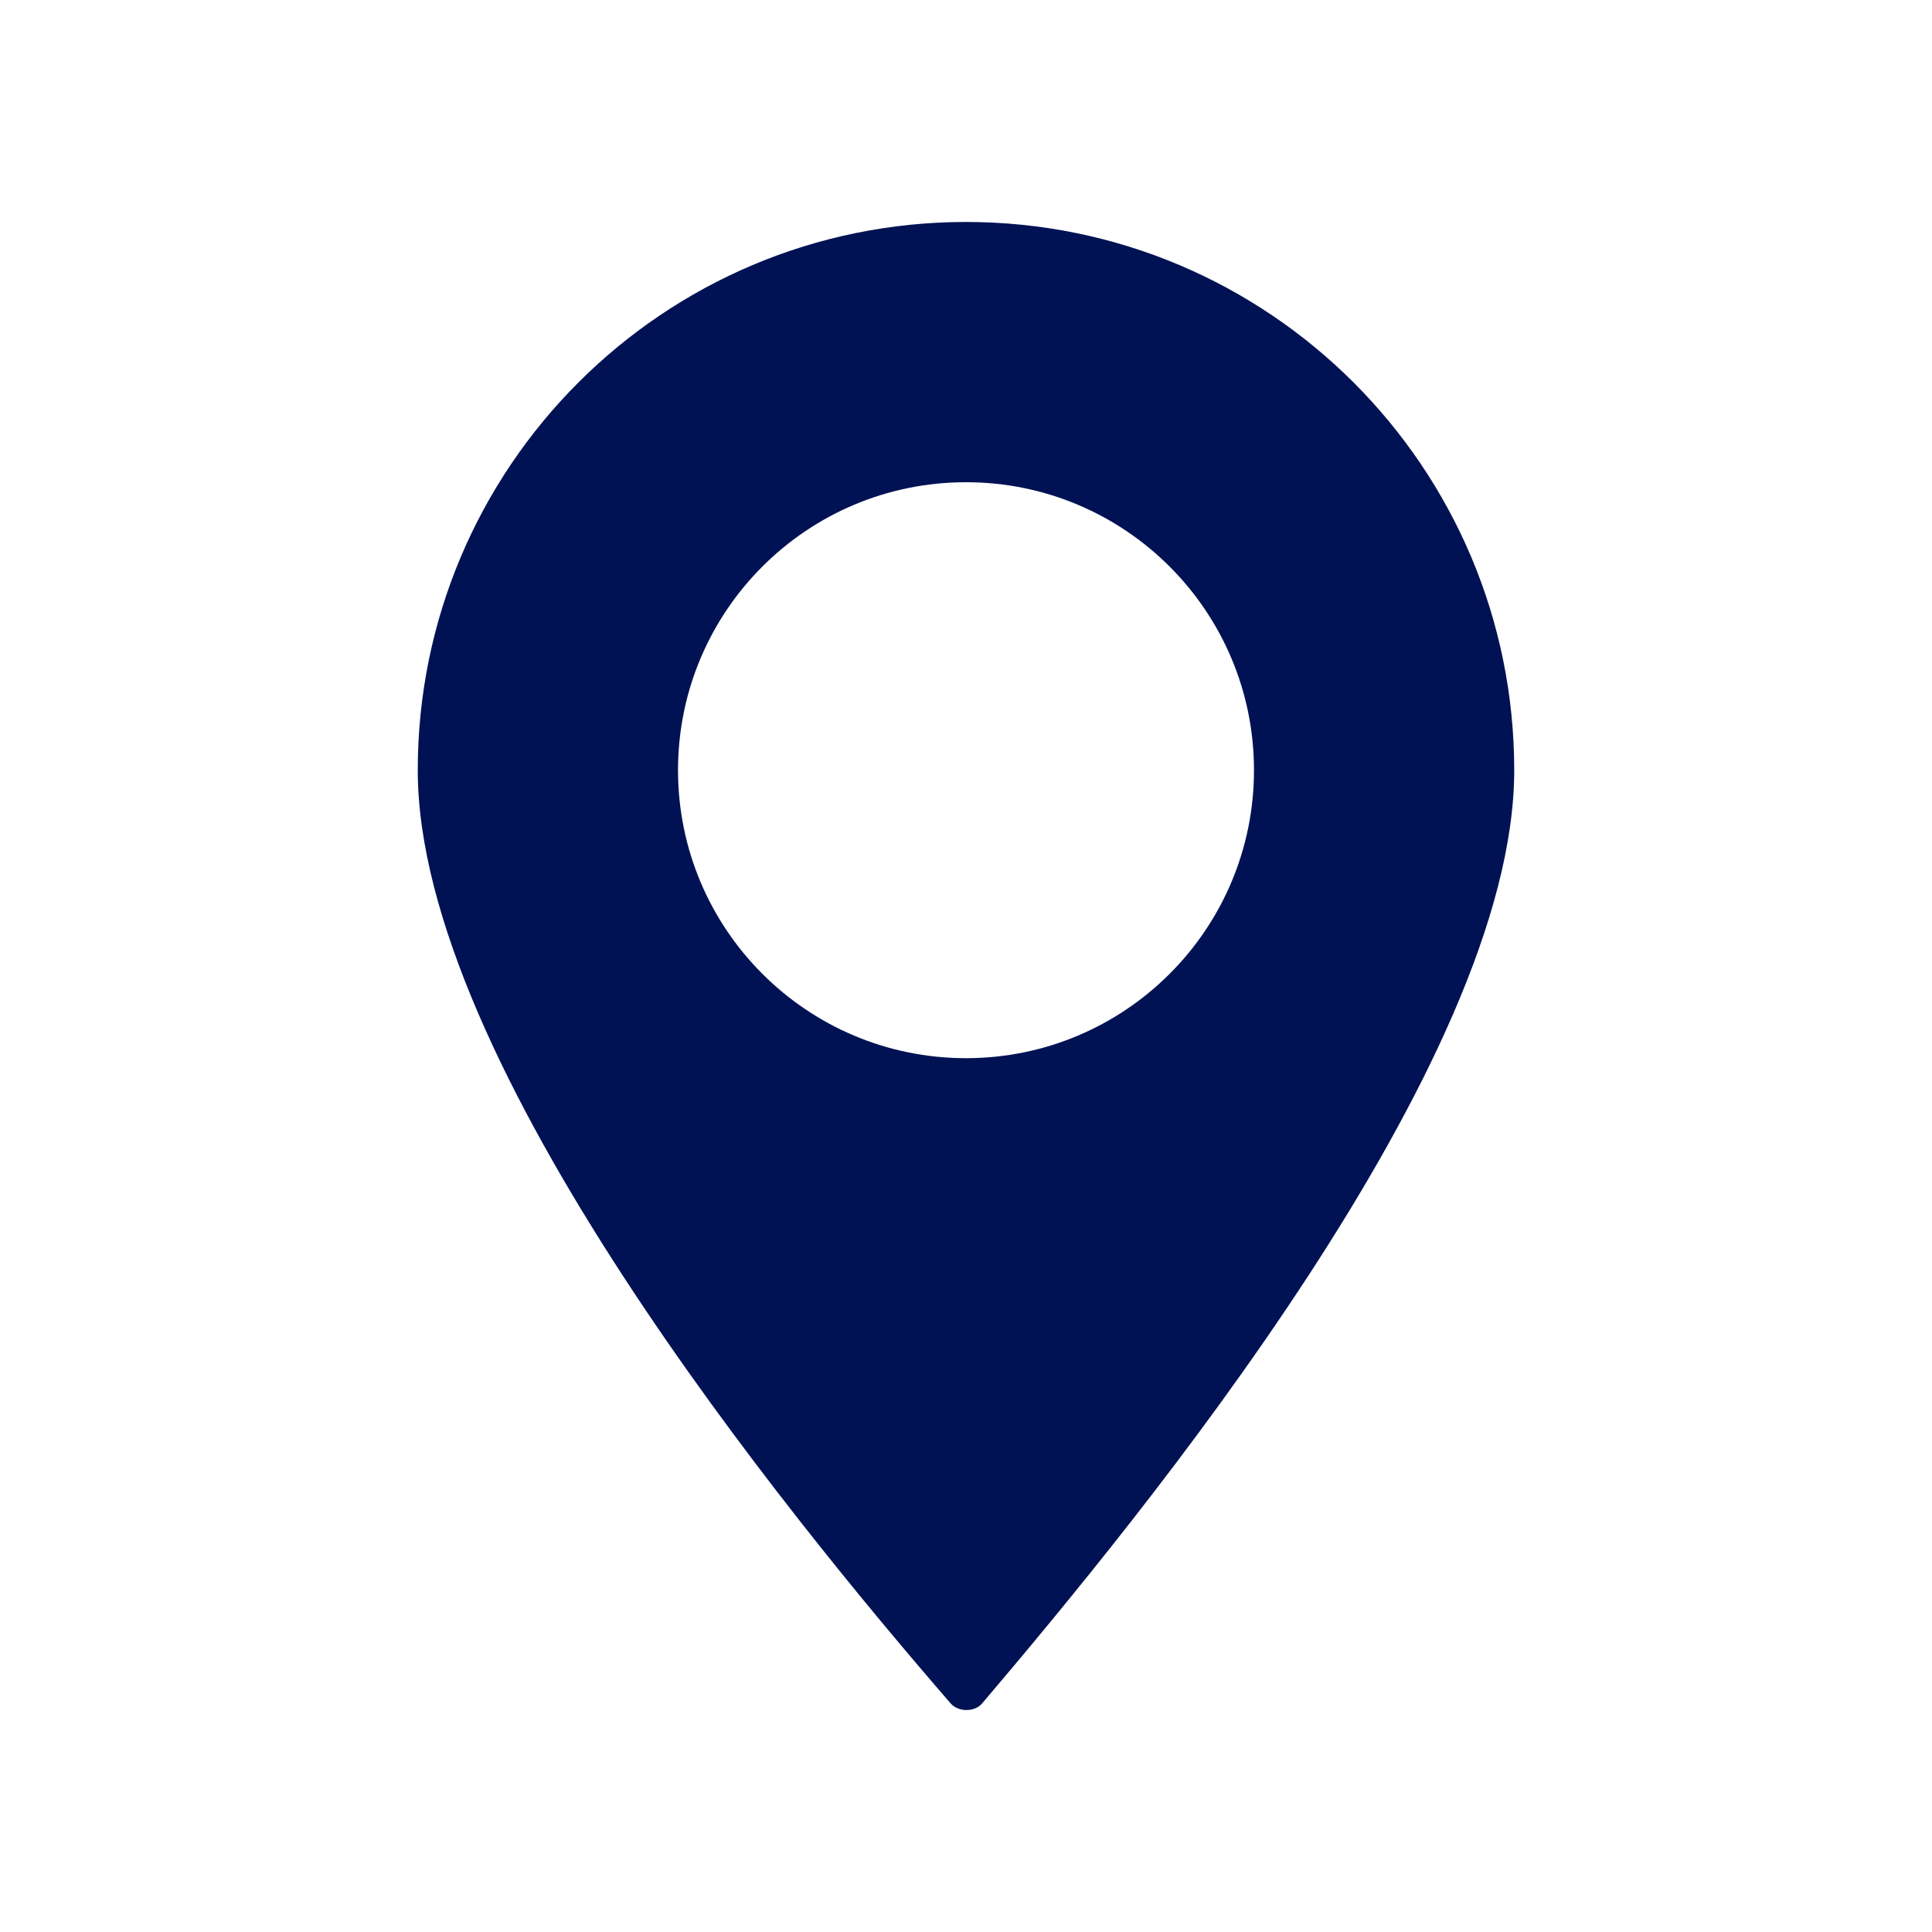
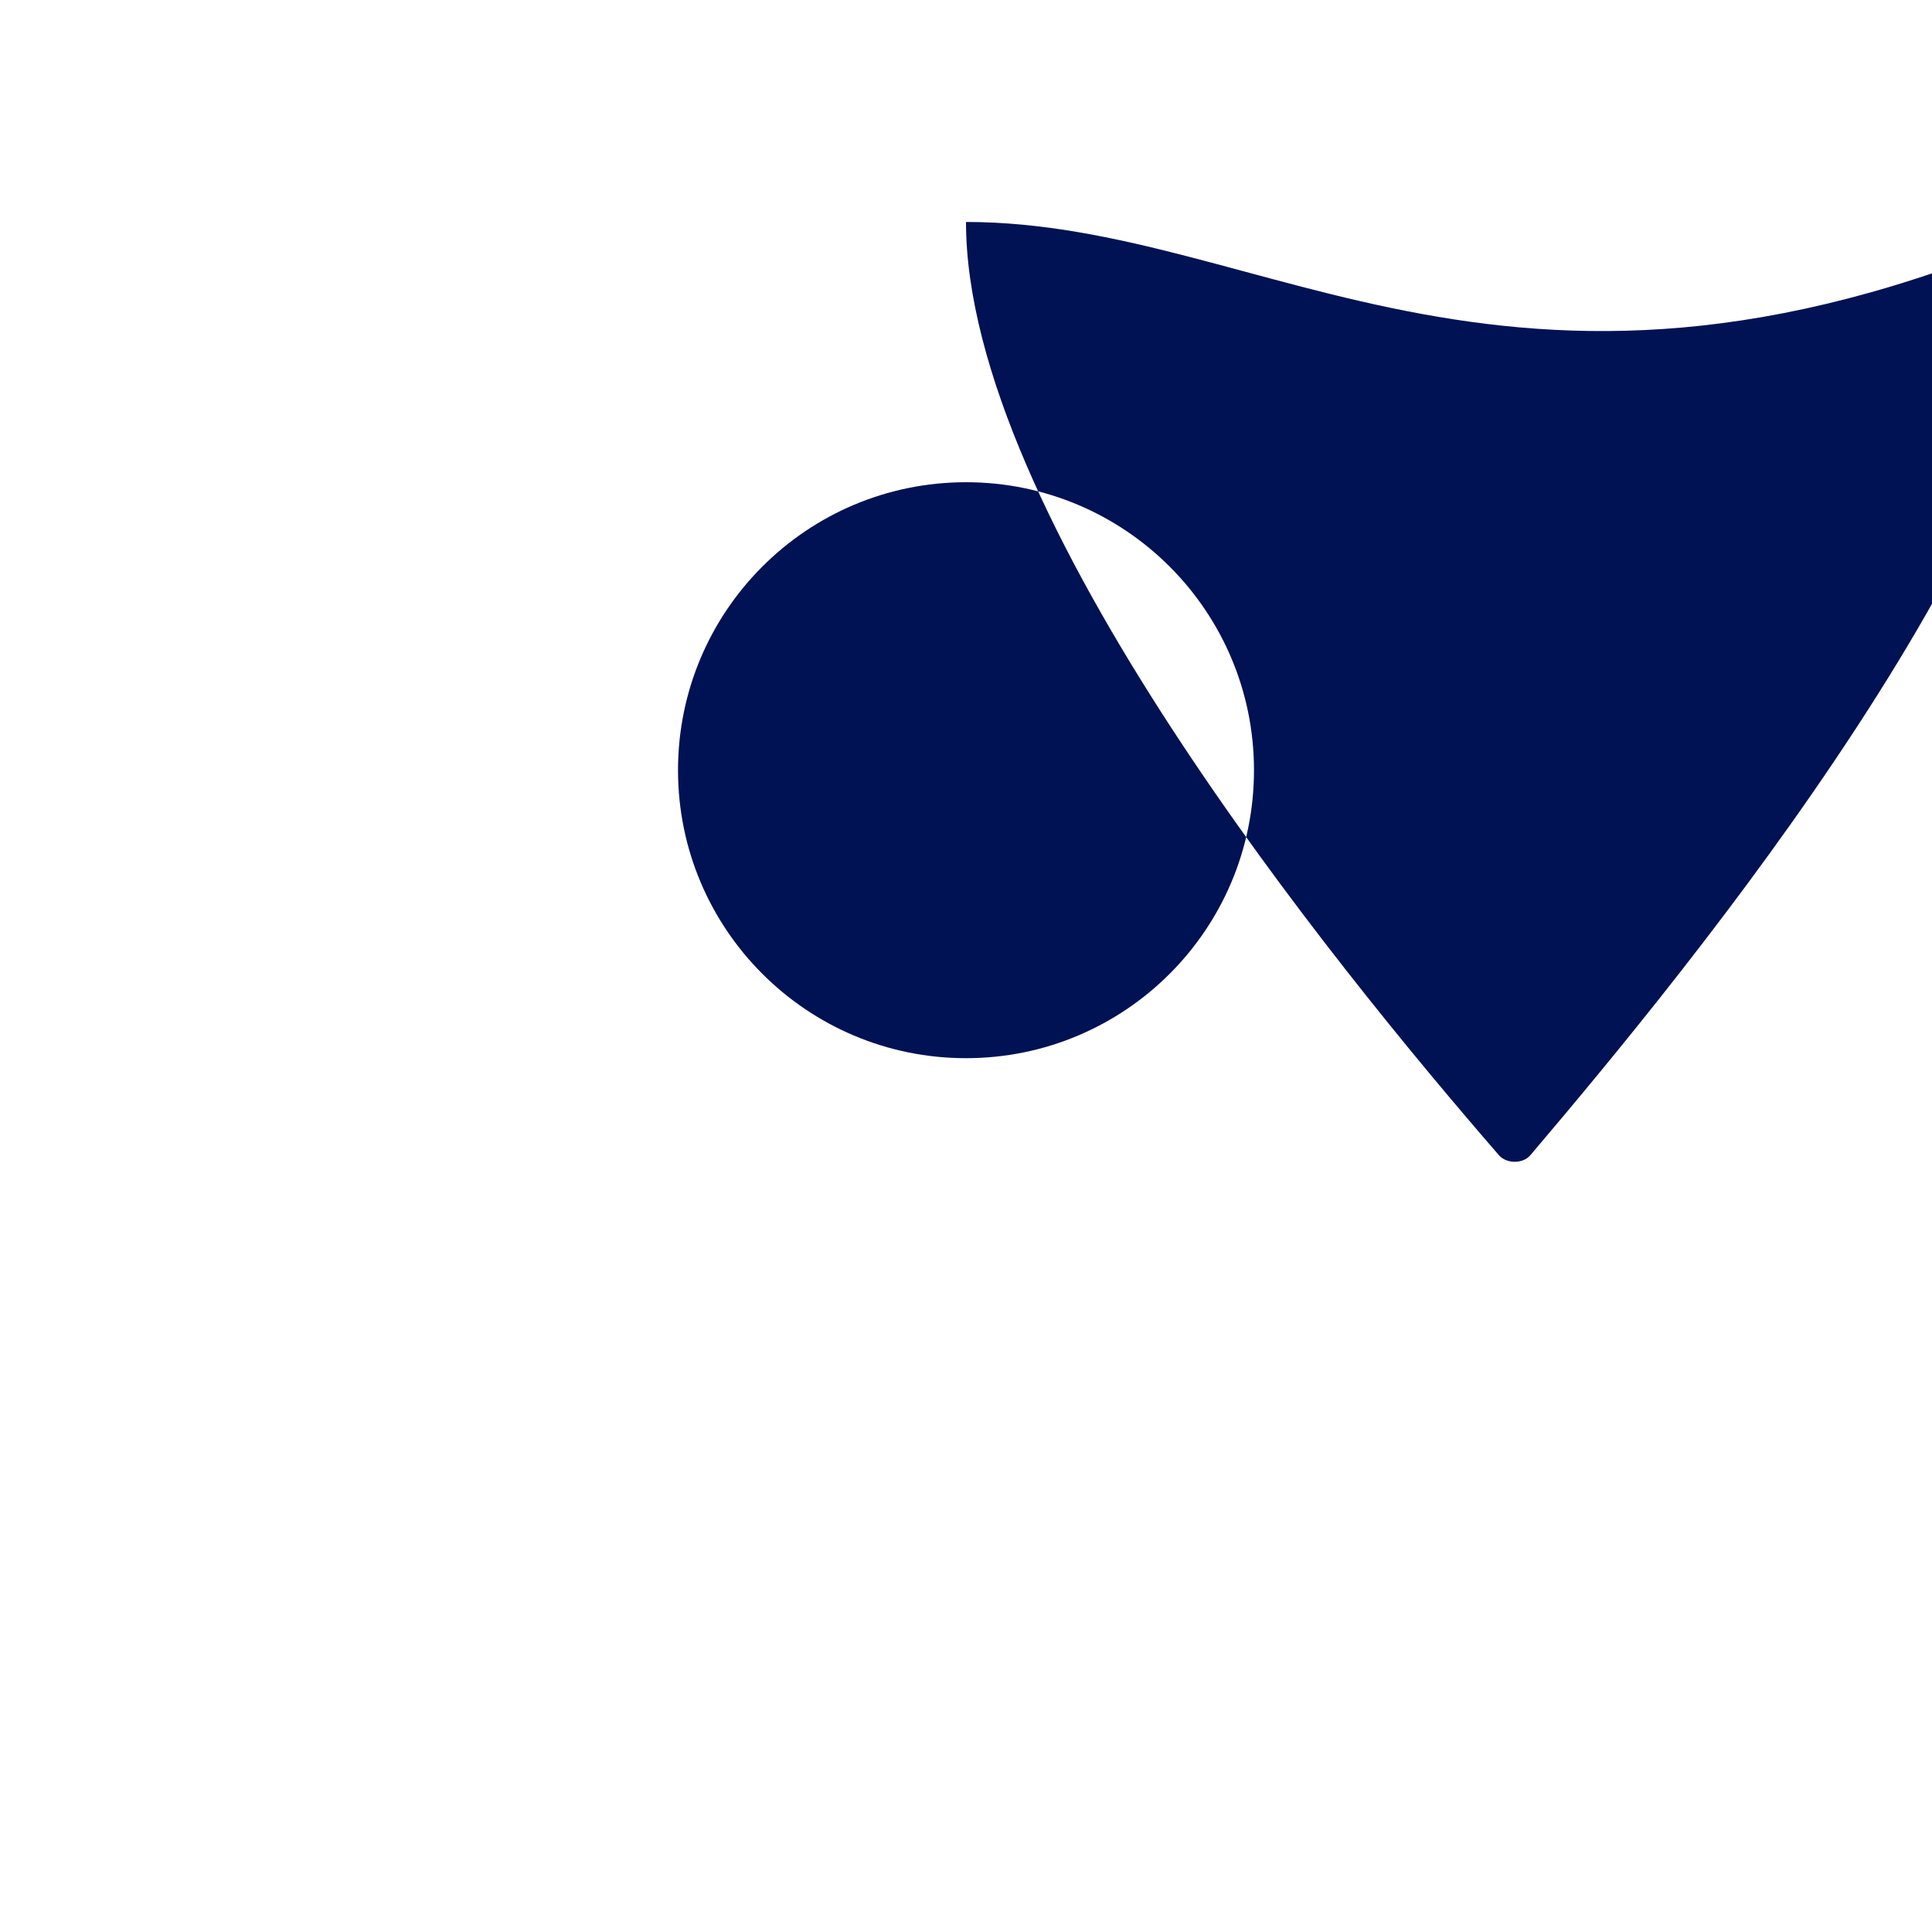
<svg xmlns="http://www.w3.org/2000/svg" version="1.1" id="Calque_1" x="0px" y="0px" viewBox="0 0 1000 1000" style="enable-background:new 0 0 1000 1000;" xml:space="preserve">
  <g>
-     <path fill="#001254" d="M500,114.89c-156.72,0-283.77,127.05-283.77,283.77c0,151.48,191.36,385.59,275.85,483.05c3.9,4.5,12.38,4.56,16.23,0.02   c82.84-97.48,275.45-331.59,275.45-483.07C783.77,241.94,656.72,114.89,500,114.89z M500,547.71   c-82.32,0-149.06-66.73-149.06-149.06S417.68,249.6,500,249.6c82.32,0,149.06,66.73,149.06,149.06S582.32,547.71,500,547.71z" />
+     <path fill="#001254" d="M500,114.89c0,151.48,191.36,385.59,275.85,483.05c3.9,4.5,12.38,4.56,16.23,0.02   c82.84-97.48,275.45-331.59,275.45-483.07C783.77,241.94,656.72,114.89,500,114.89z M500,547.71   c-82.32,0-149.06-66.73-149.06-149.06S417.68,249.6,500,249.6c82.32,0,149.06,66.73,149.06,149.06S582.32,547.71,500,547.71z" />
  </g>
</svg>